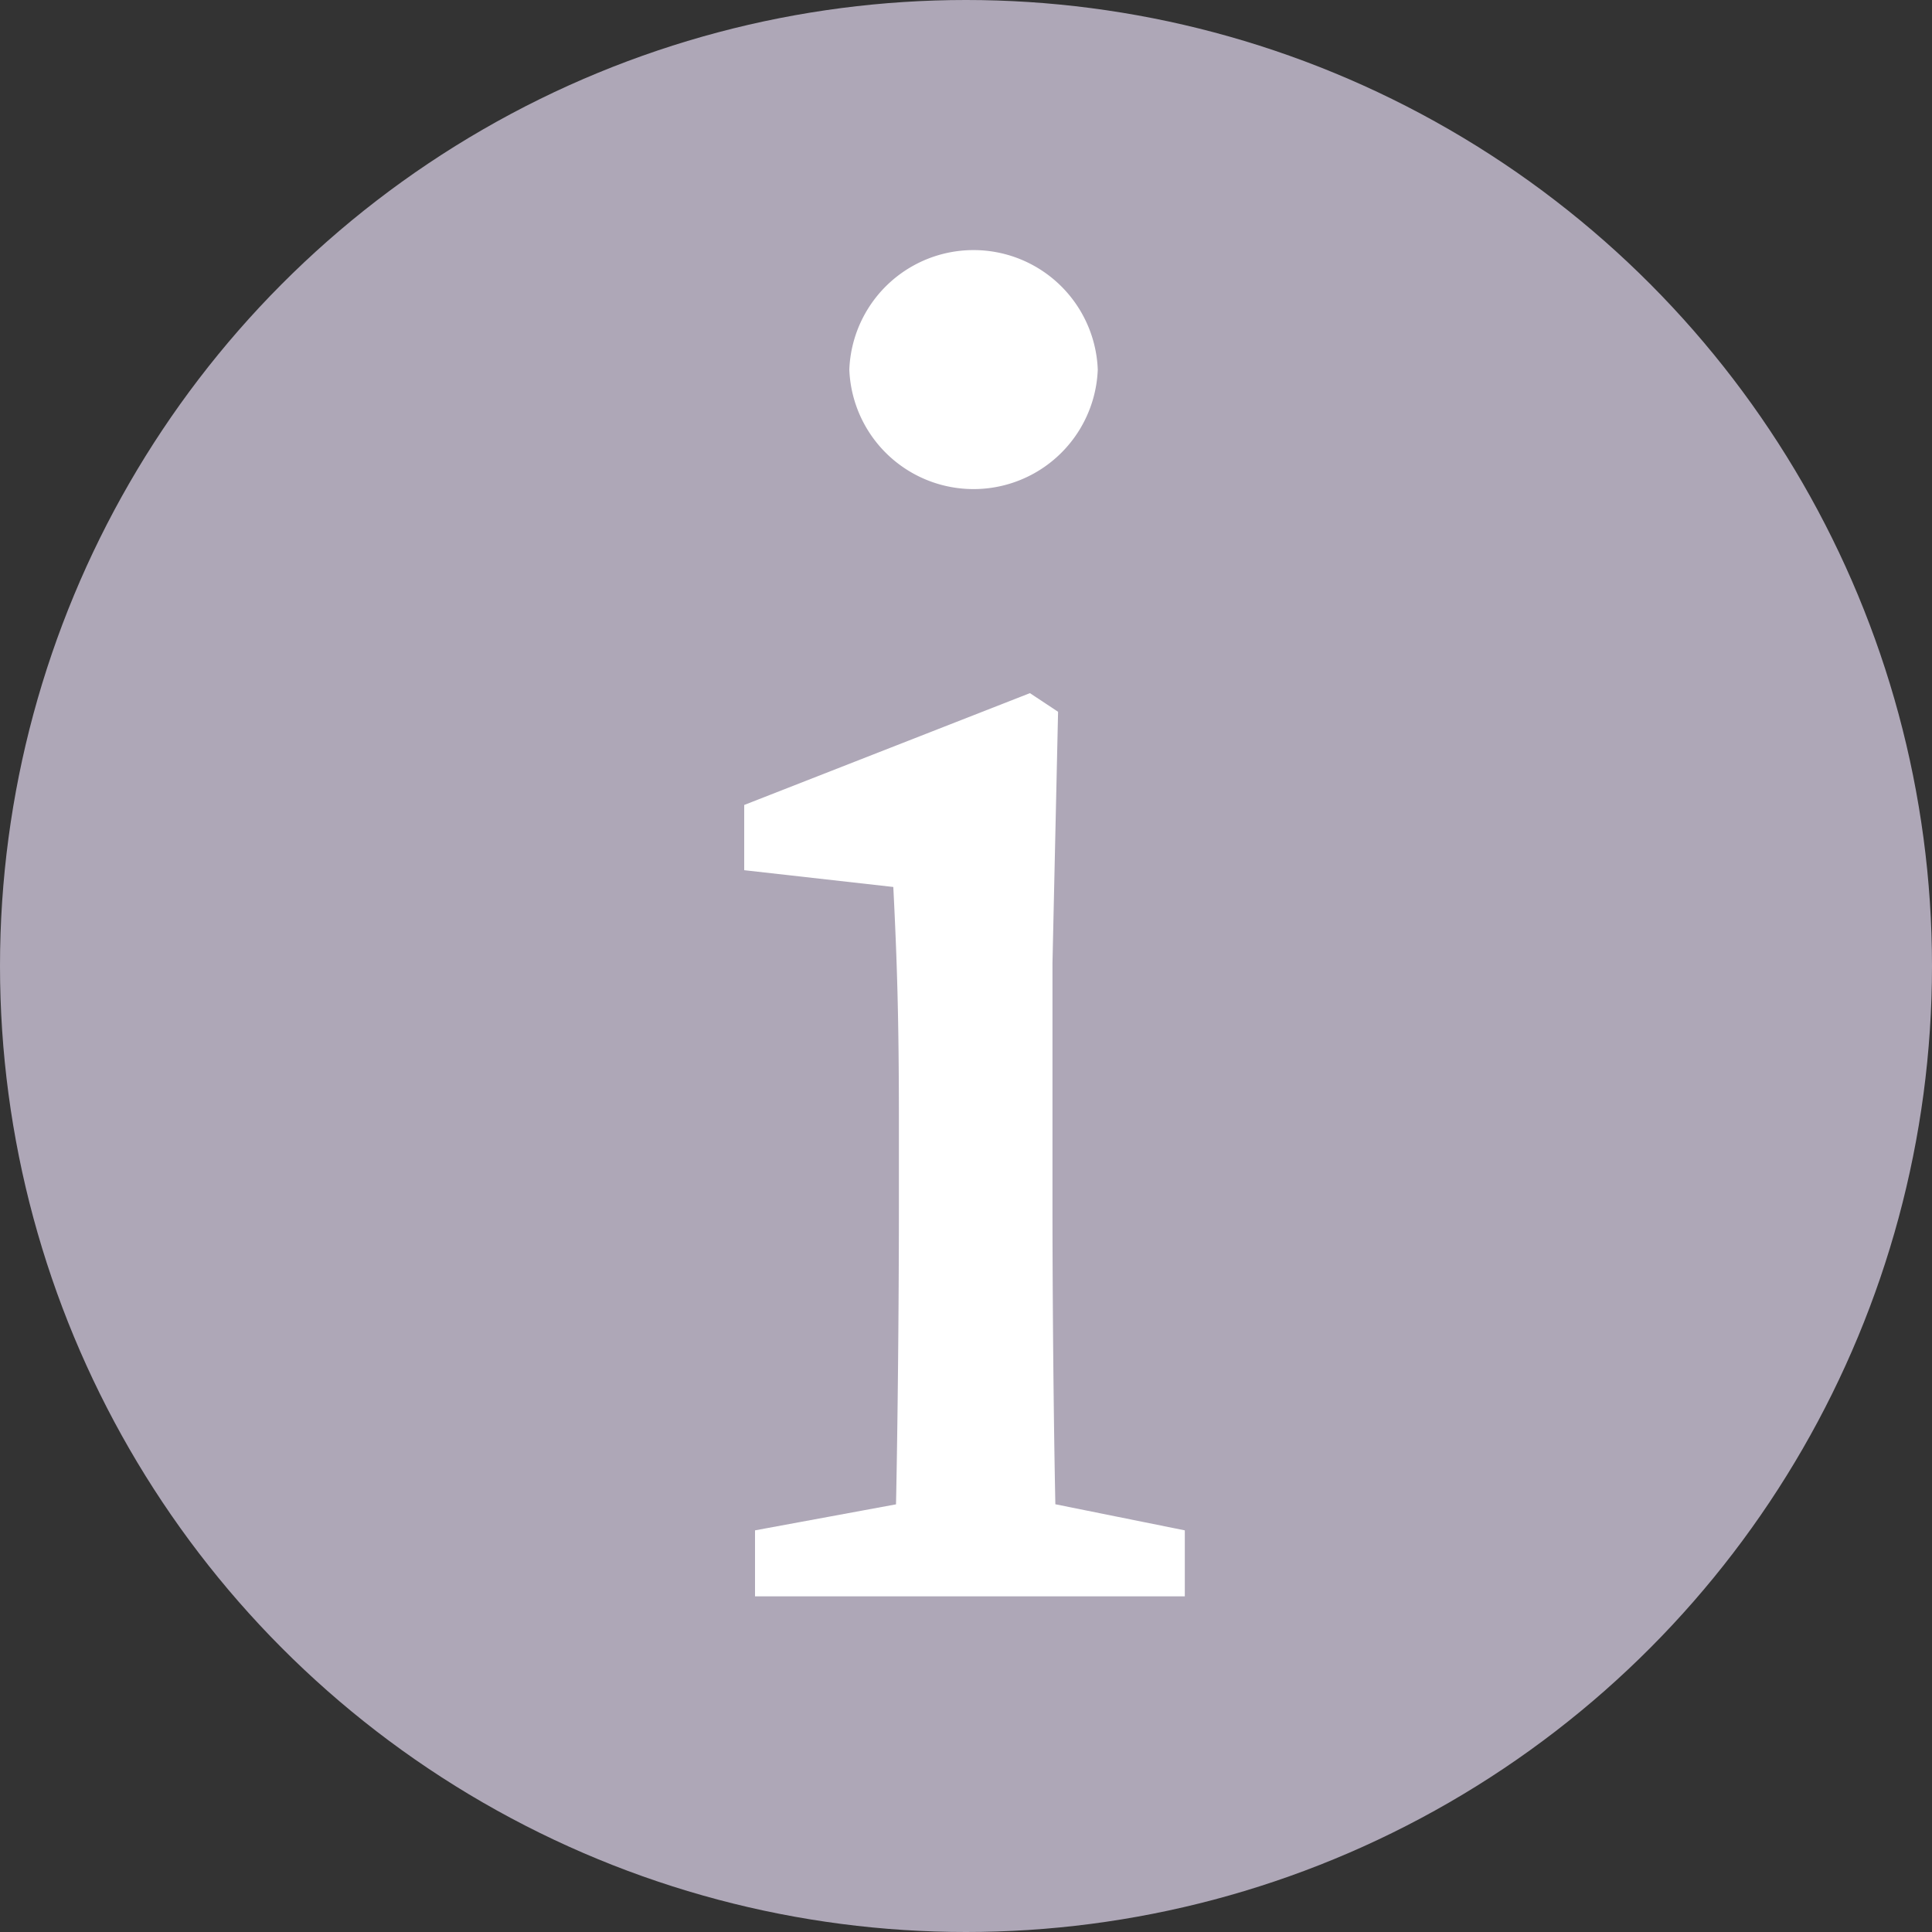
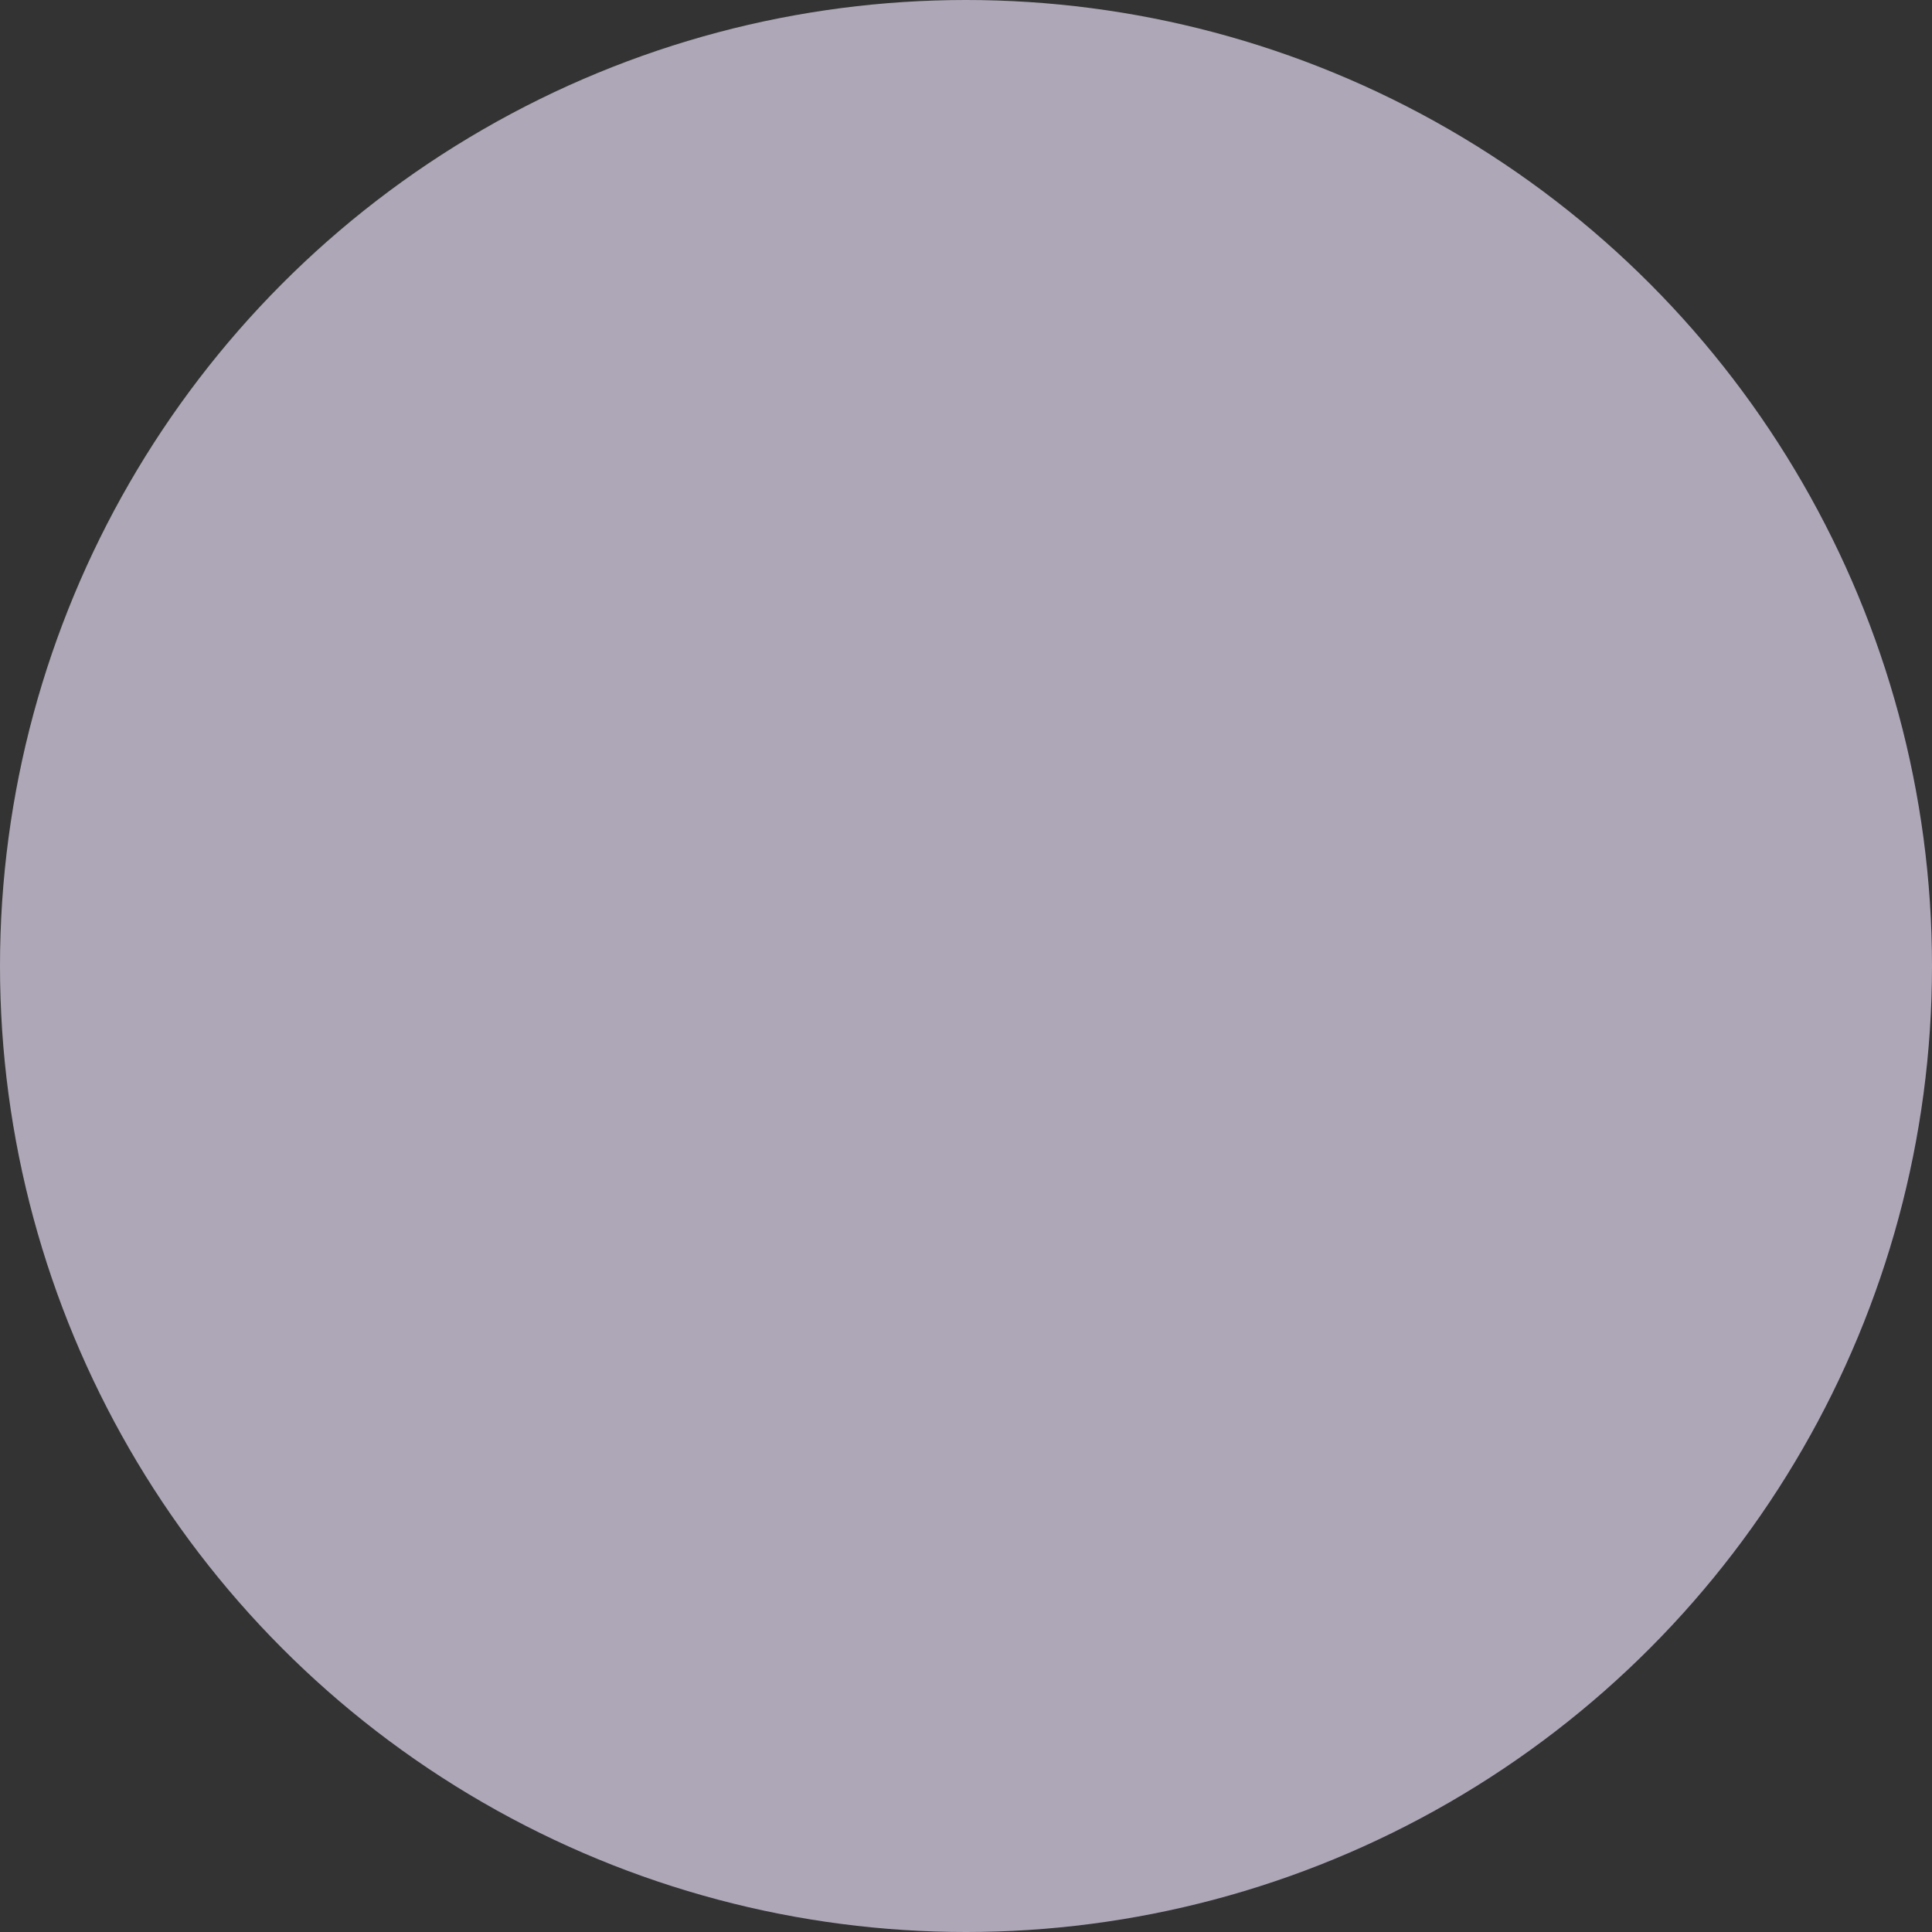
<svg xmlns="http://www.w3.org/2000/svg" width="10.366" height="10.366" viewBox="0 0 10.366 10.366">
  <rect x="0" y="0" width="10.366" height="10.366" fill="#333333" stroke="none" />
  <defs>
    <style>
      .cls-1 {
        fill: #aea7b7;
      }

      .cls-2 {
        fill: #fff;
      }
    </style>
  </defs>
  <g id="Group_1040" data-name="Group 1040" transform="translate(-808.607 -1739.761)">
    <circle id="Ellipse_7" data-name="Ellipse 7" class="cls-1" cx="5.183" cy="5.183" r="5.183" transform="translate(808.607 1739.761)" />
    <g id="Group_1039" data-name="Group 1039">
-       <path id="Path_1977" data-name="Path 1977" class="cls-2" d="M813.4,1748.326c.02-.447.03-1.471.03-2.087v-.467c0-.547-.01-.855-.03-1.252l-.8-.09v-.35l1.533-.6.151.1-.03,1.347v1.312c0,.616.01,1.64.03,2.087Zm1.564-.354v.354h-2.306v-.354l1.084-.2h.23Zm-1.8-6.228a.667.667,0,0,1,1.333,0,.667.667,0,0,1-1.333,0Z" />
-     </g>
+       </g>
  </g>
</svg>